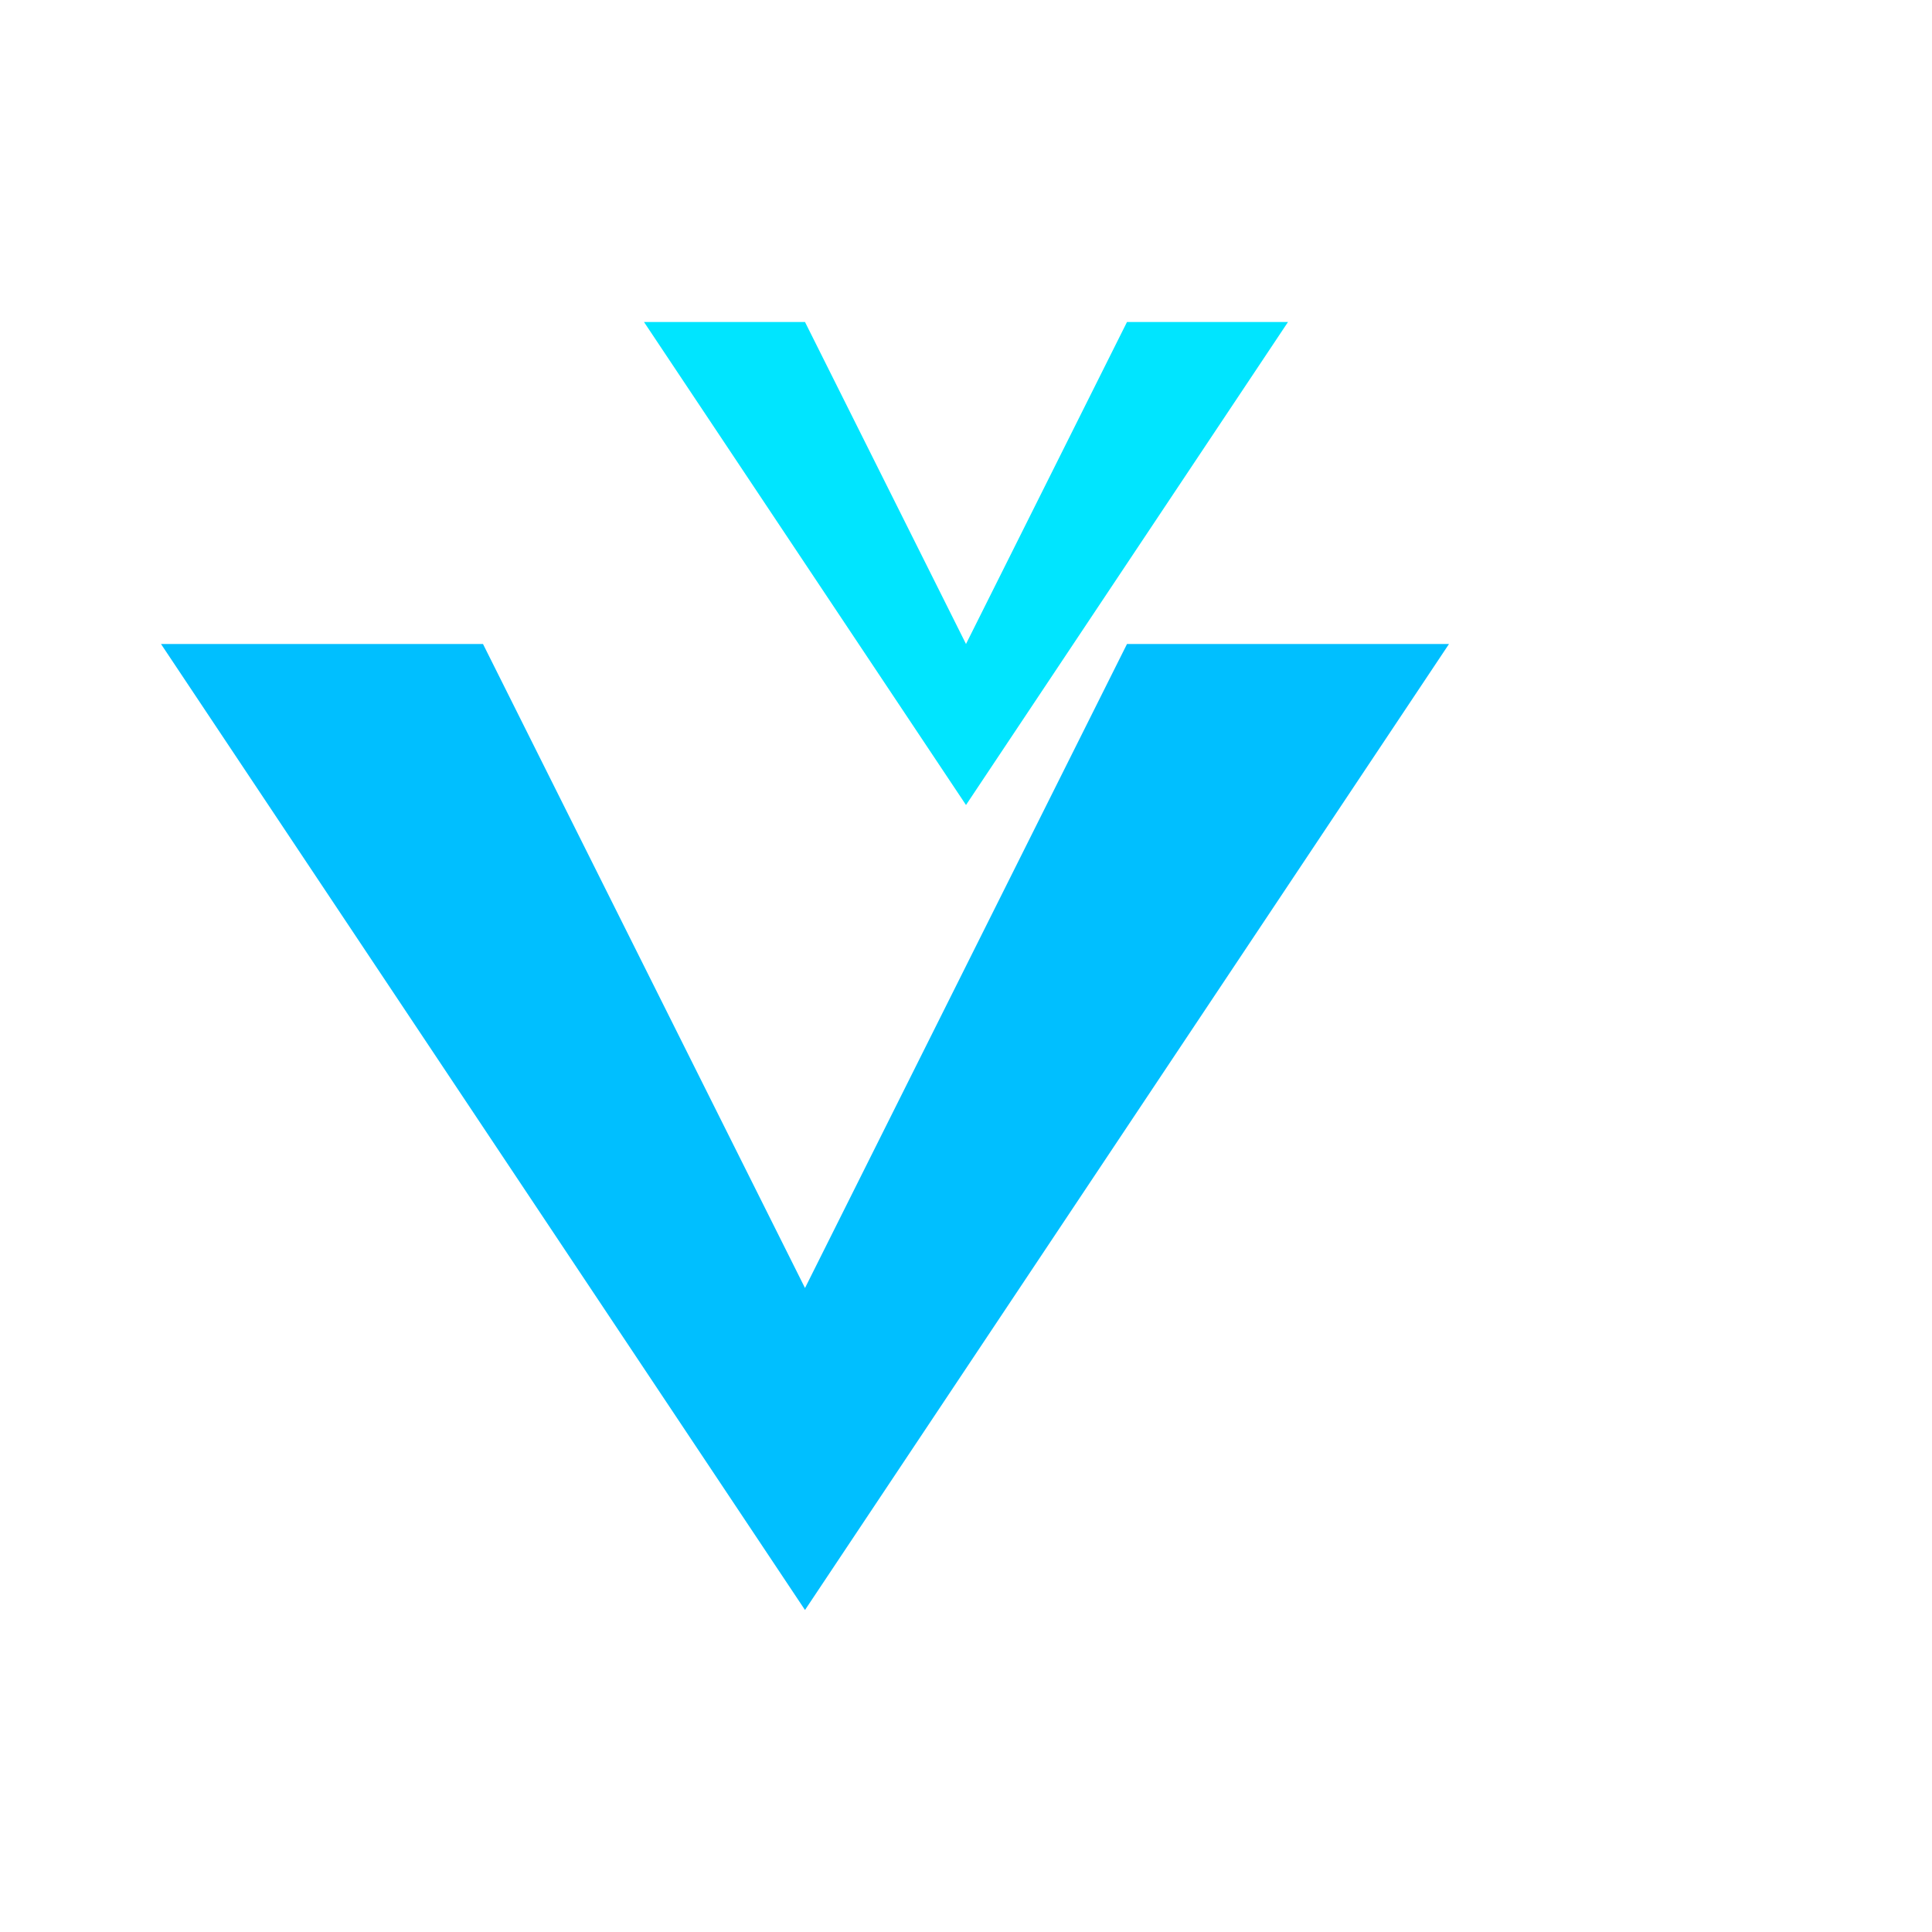
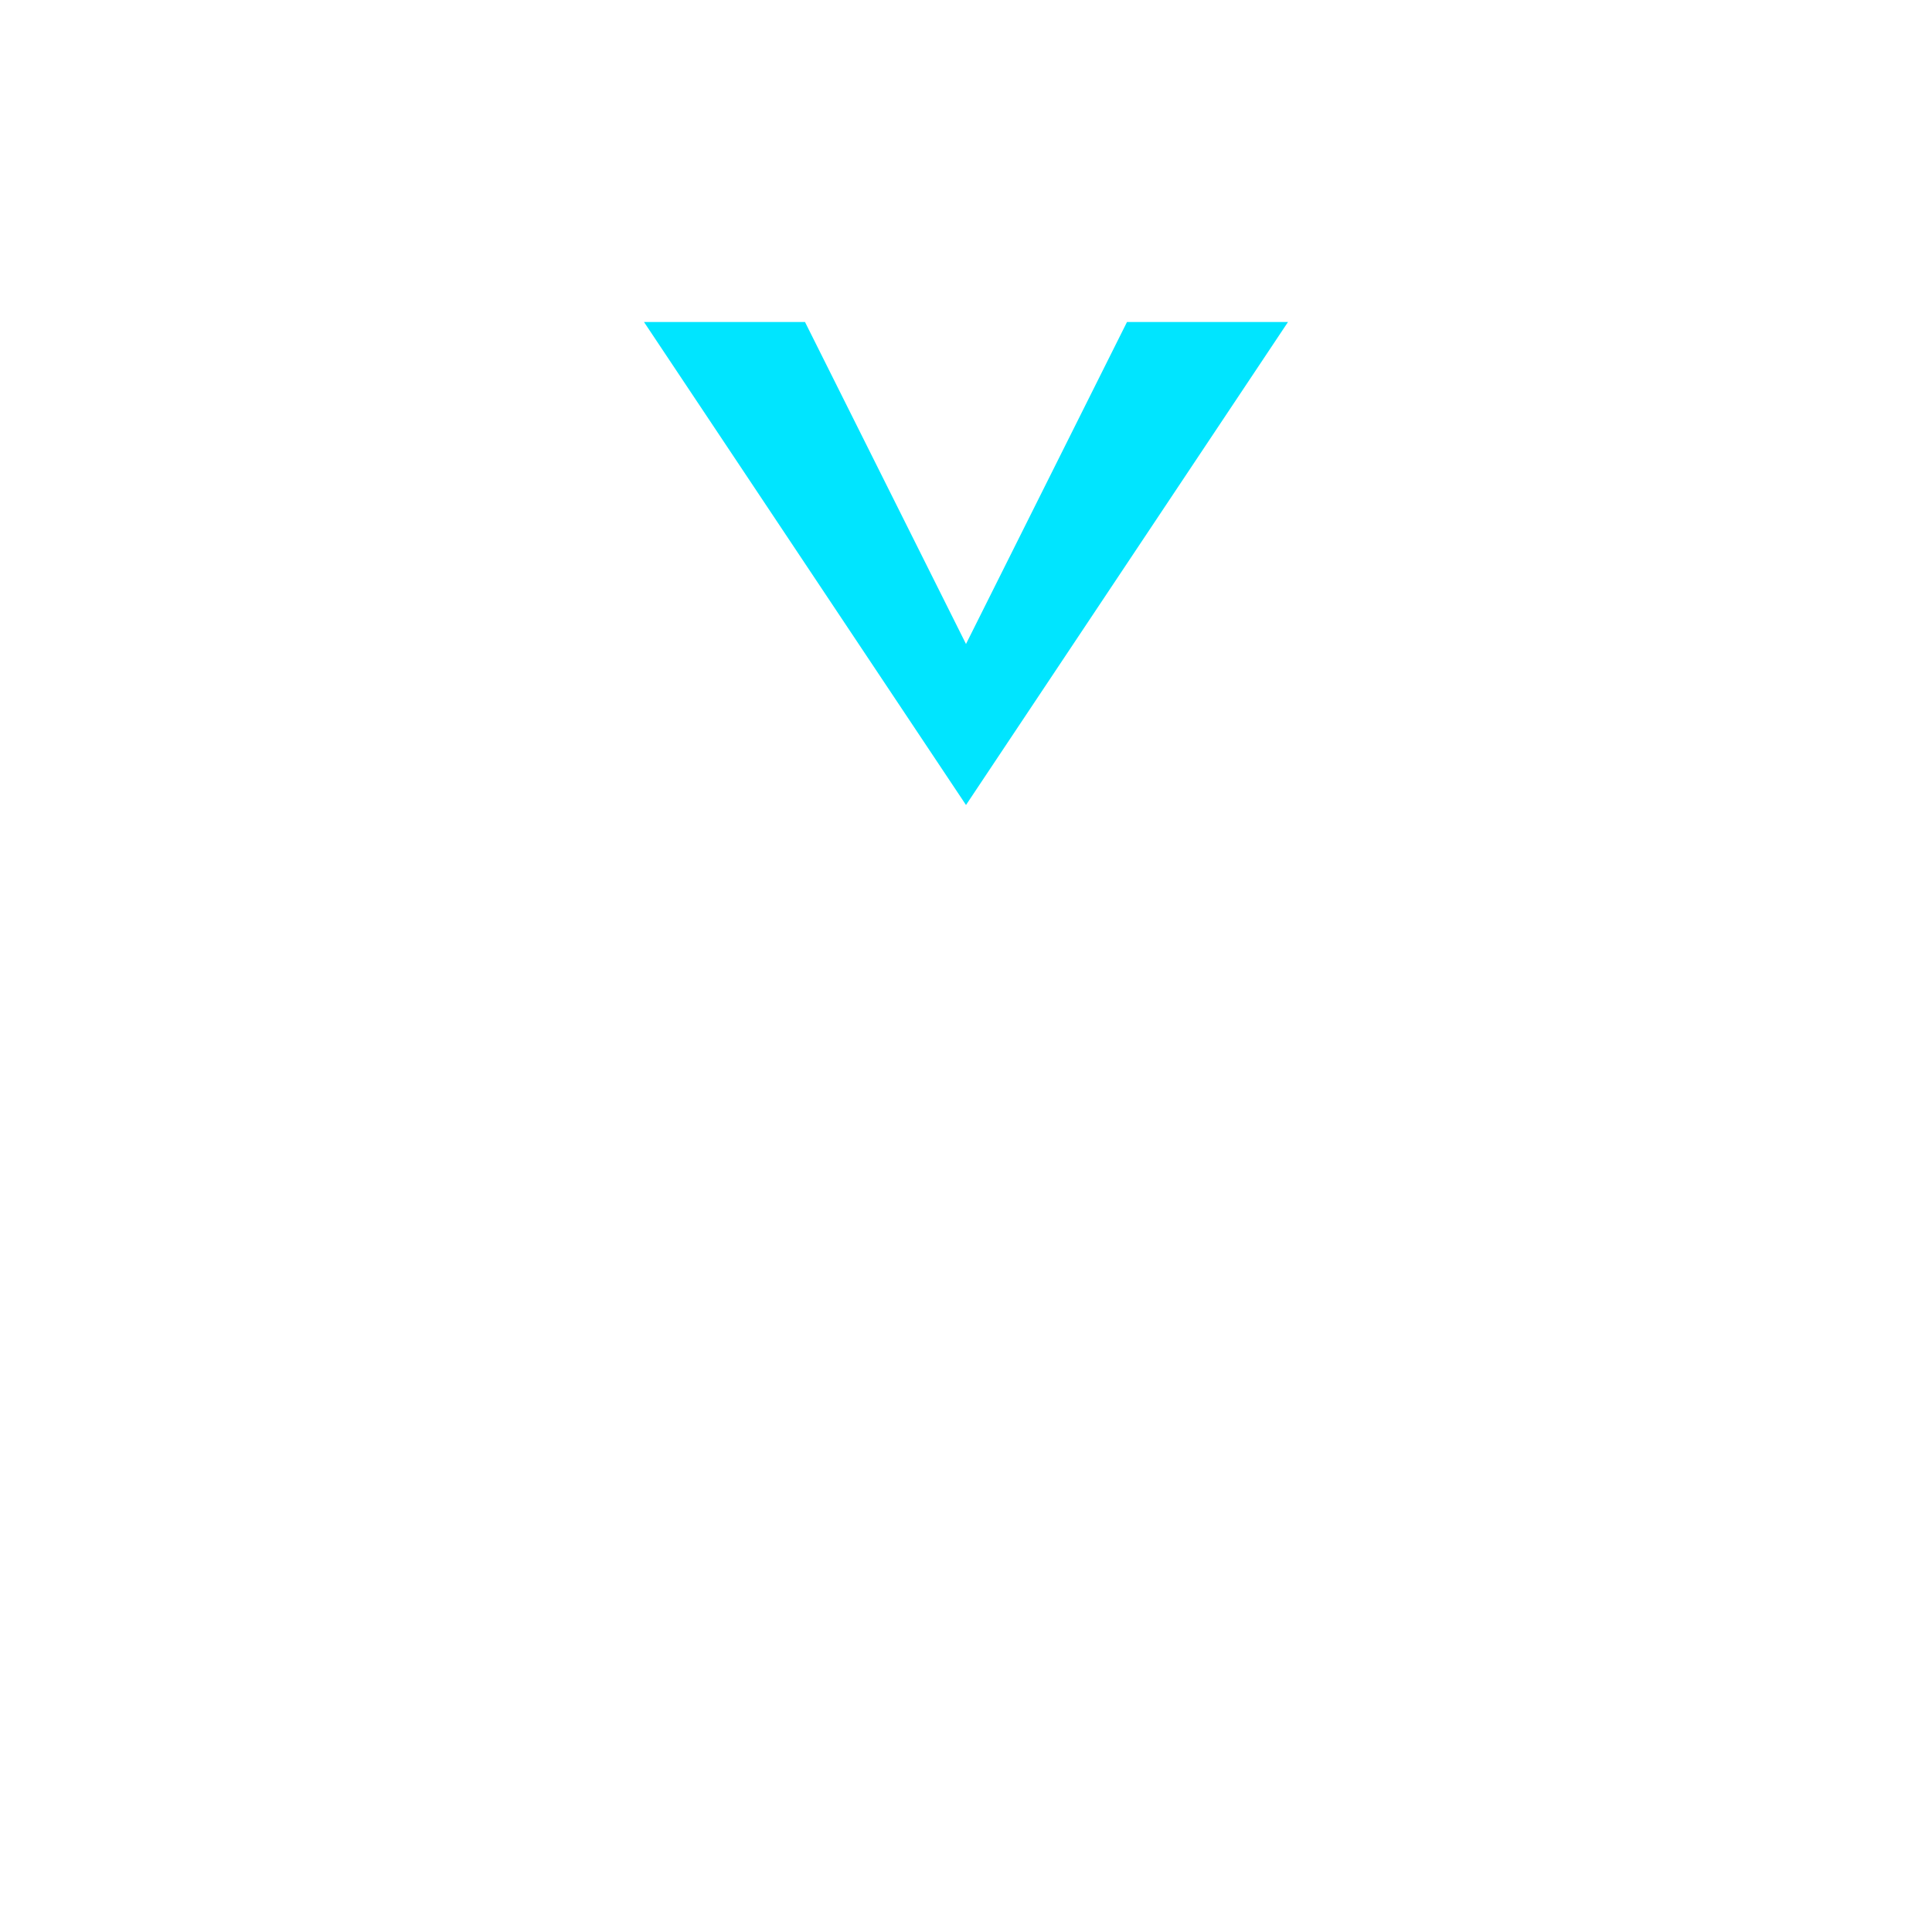
<svg xmlns="http://www.w3.org/2000/svg" width="120" height="120" viewBox="0 0 120 120" fill="none">
-   <path d="M30 40L50 80L70 40H90L50 100L10 40H30Z" fill="#00BFFF" />
  <path d="M50 20L60 40L70 20H80L60 50L40 20H50Z" fill="#00E5FF" />
</svg>